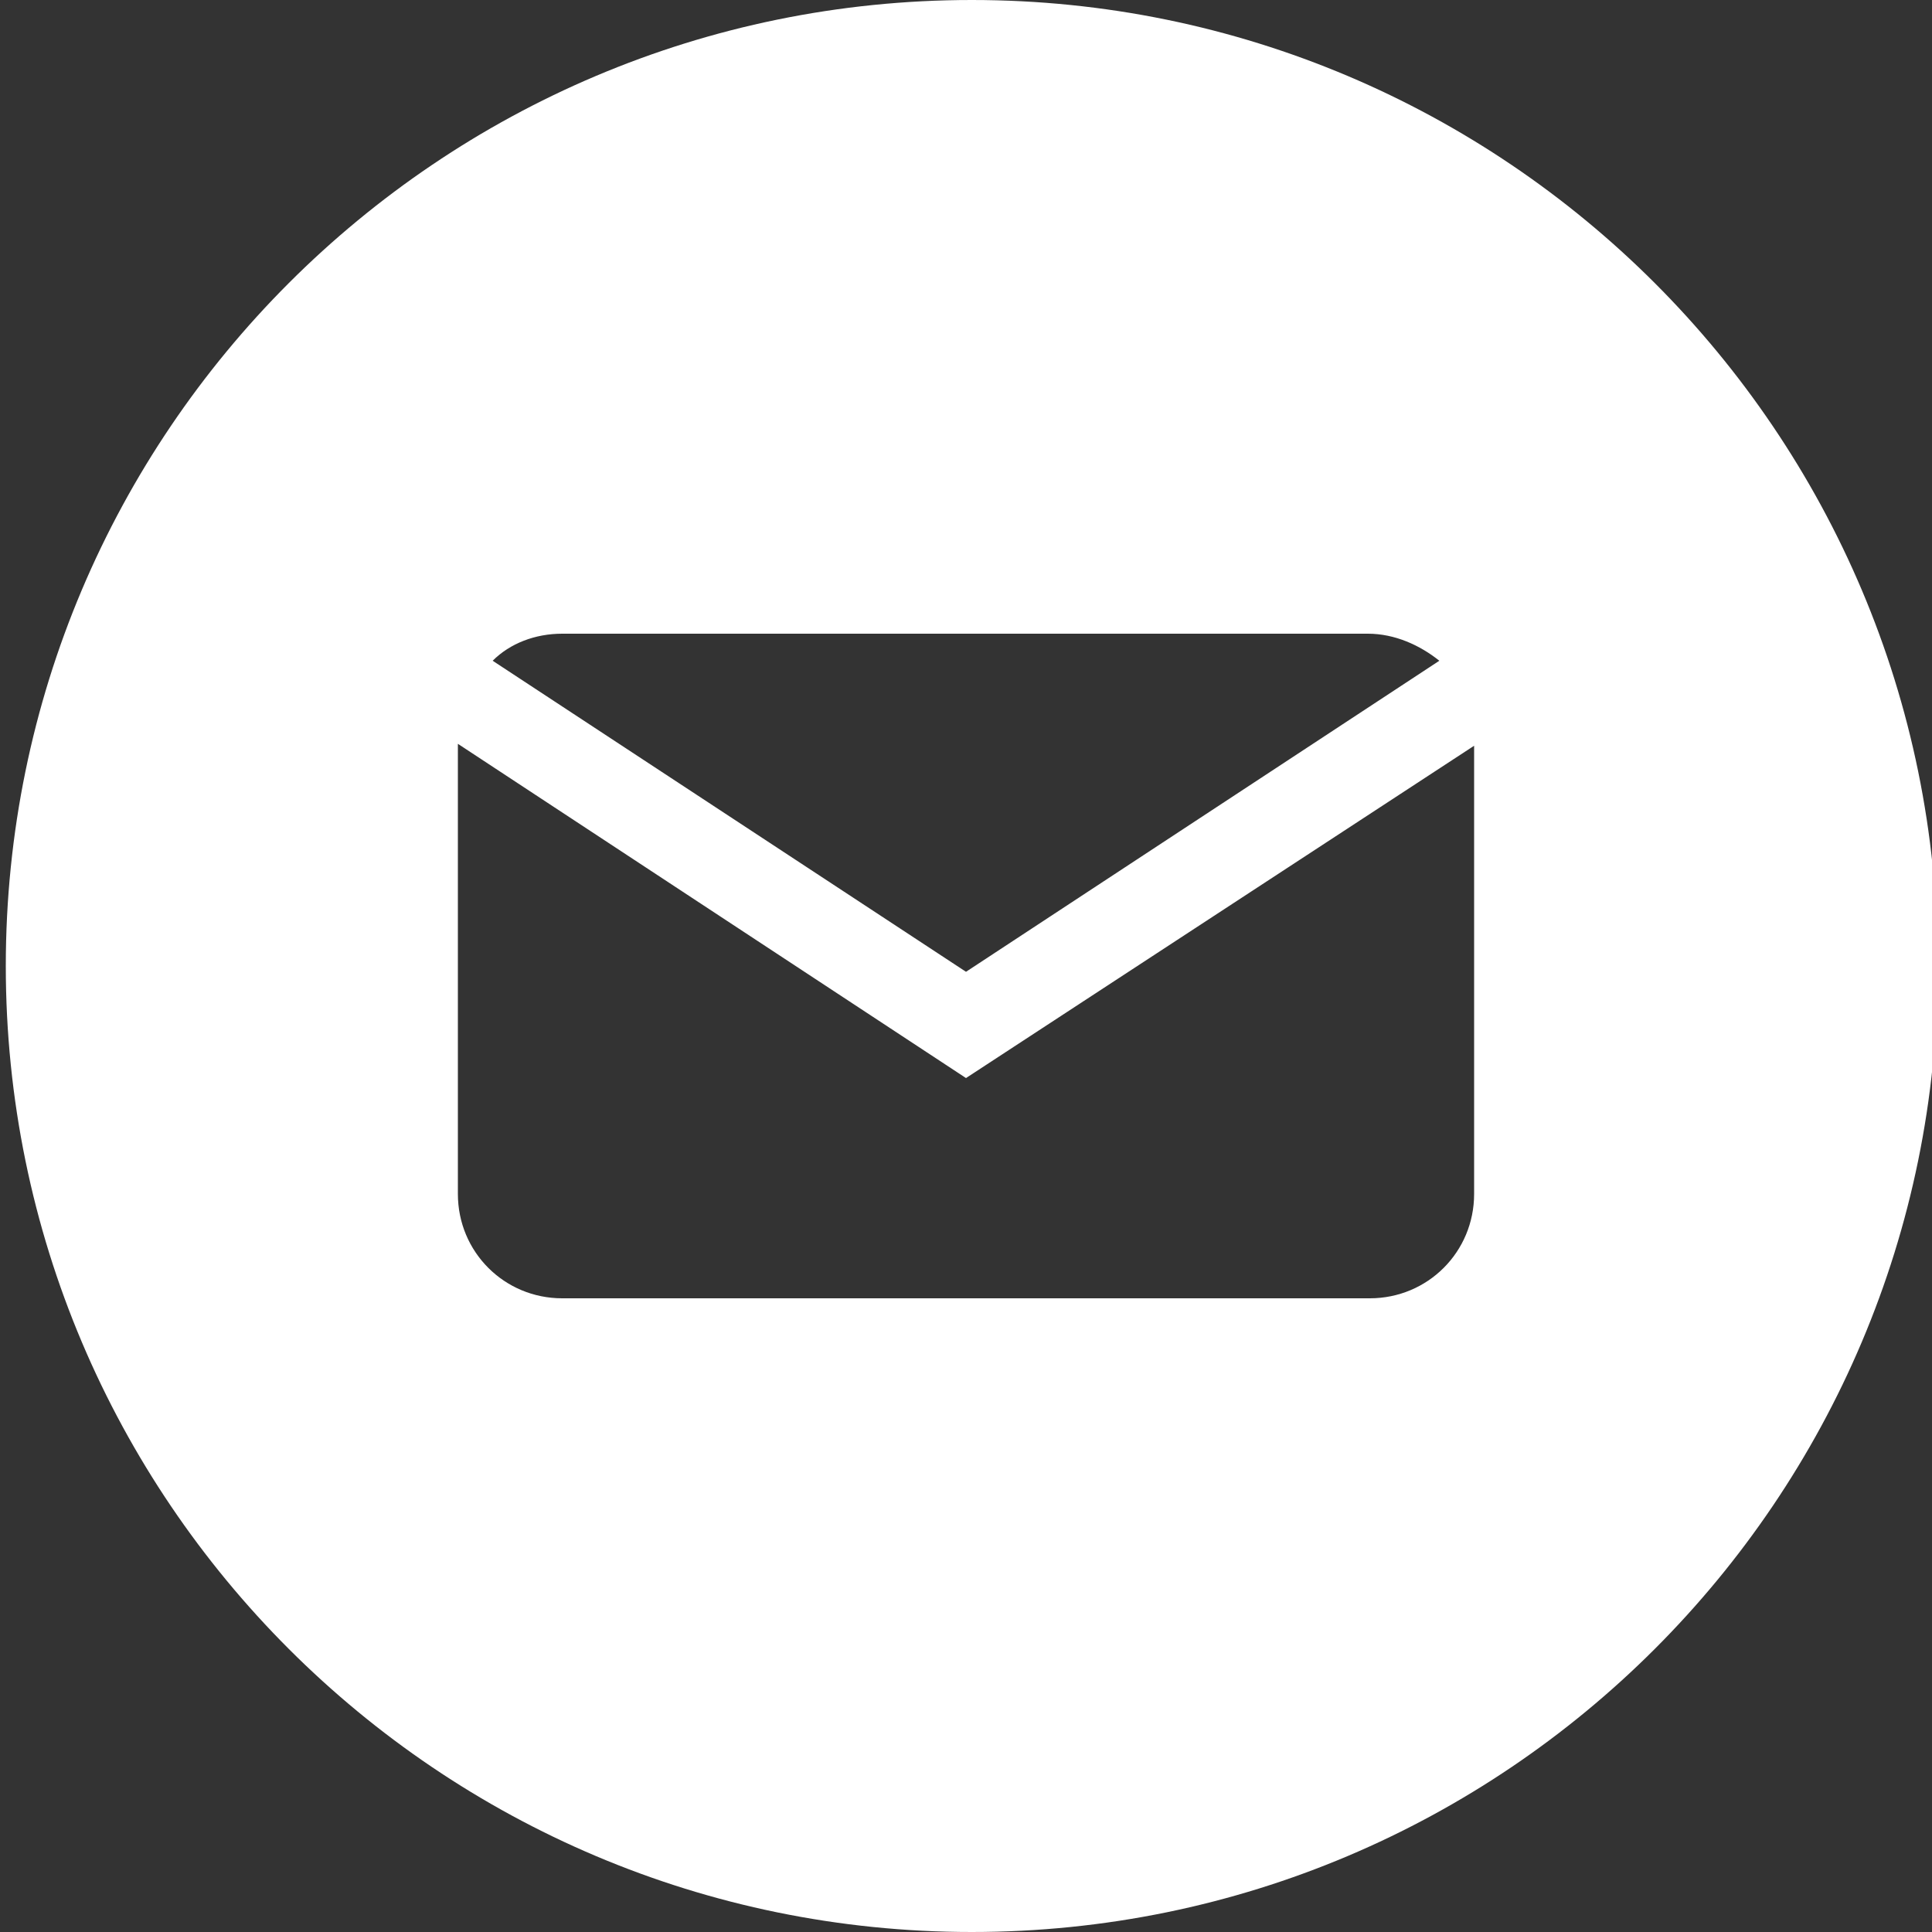
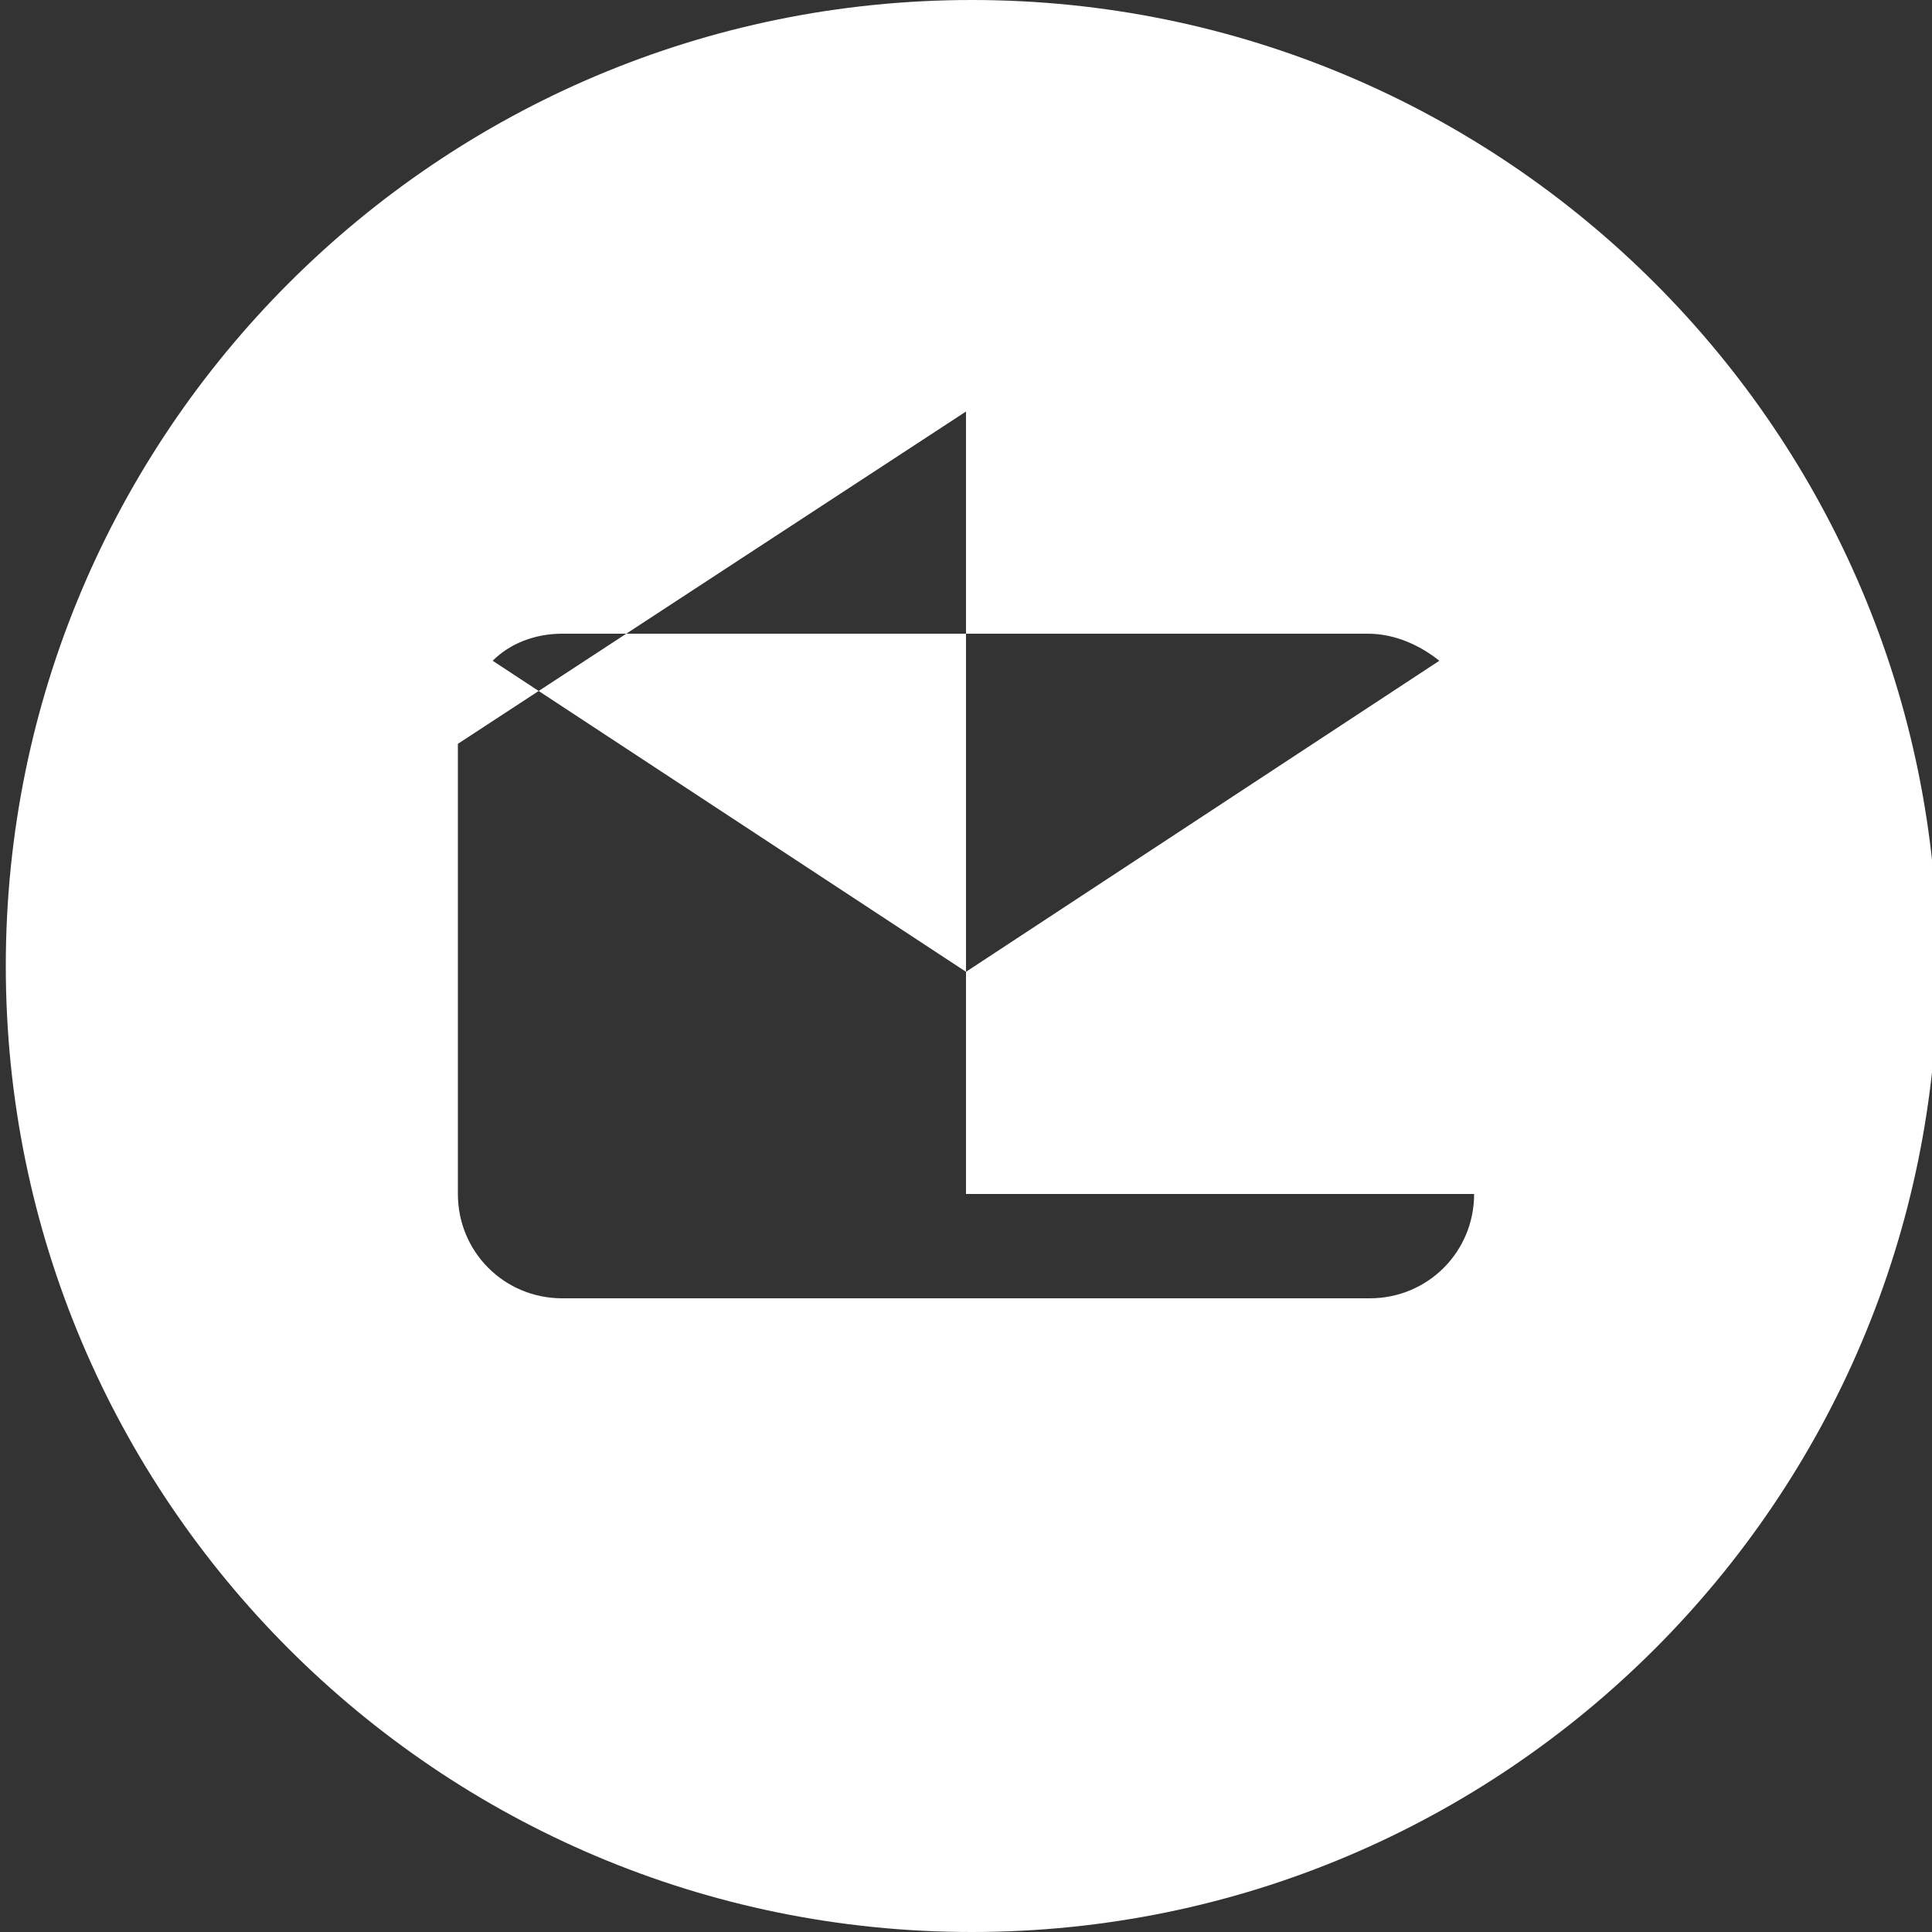
<svg xmlns="http://www.w3.org/2000/svg" id="Ñëîé_1" x="0px" y="0px" viewBox="0 0 100 100" style="enable-background:new 0 0 100 100;" xml:space="preserve">
  <rect x="0" y="0" width="100" height="100" fill="#333333" stroke="none" />
  <style type="text/css"> .st0{fill:#FFFFFF;} .st1{fill:#010101;} .st2{fill-rule:evenodd;clip-rule:evenodd;fill:#FFFFFF;} </style>
-   <path class="st0" d="M50.3,0c-27.6,0-50,22.4-50,50s22.4,50,50,50s50-22.4,50-50S77.9,0,50.3,0z M29.1,32.8h41.7 c1.4,0,2.7,0.6,3.7,1.4L50,50.3L25.5,34.2C26.4,33.3,27.7,32.8,29.1,32.8z M76.3,61.8c0,3-2.4,5.4-5.4,5.4H29.1 c-3,0-5.4-2.4-5.4-5.4V38.5L50,55.8l26.3-17.2V61.8z" />
+   <path class="st0" d="M50.3,0c-27.6,0-50,22.4-50,50s22.4,50,50,50s50-22.4,50-50S77.9,0,50.3,0z M29.1,32.8h41.7 c1.4,0,2.7,0.6,3.7,1.4L50,50.3L25.5,34.2C26.4,33.3,27.7,32.8,29.1,32.8z M76.3,61.8c0,3-2.4,5.4-5.4,5.4H29.1 c-3,0-5.4-2.4-5.4-5.4V38.5l26.3-17.2V61.8z" />
</svg>